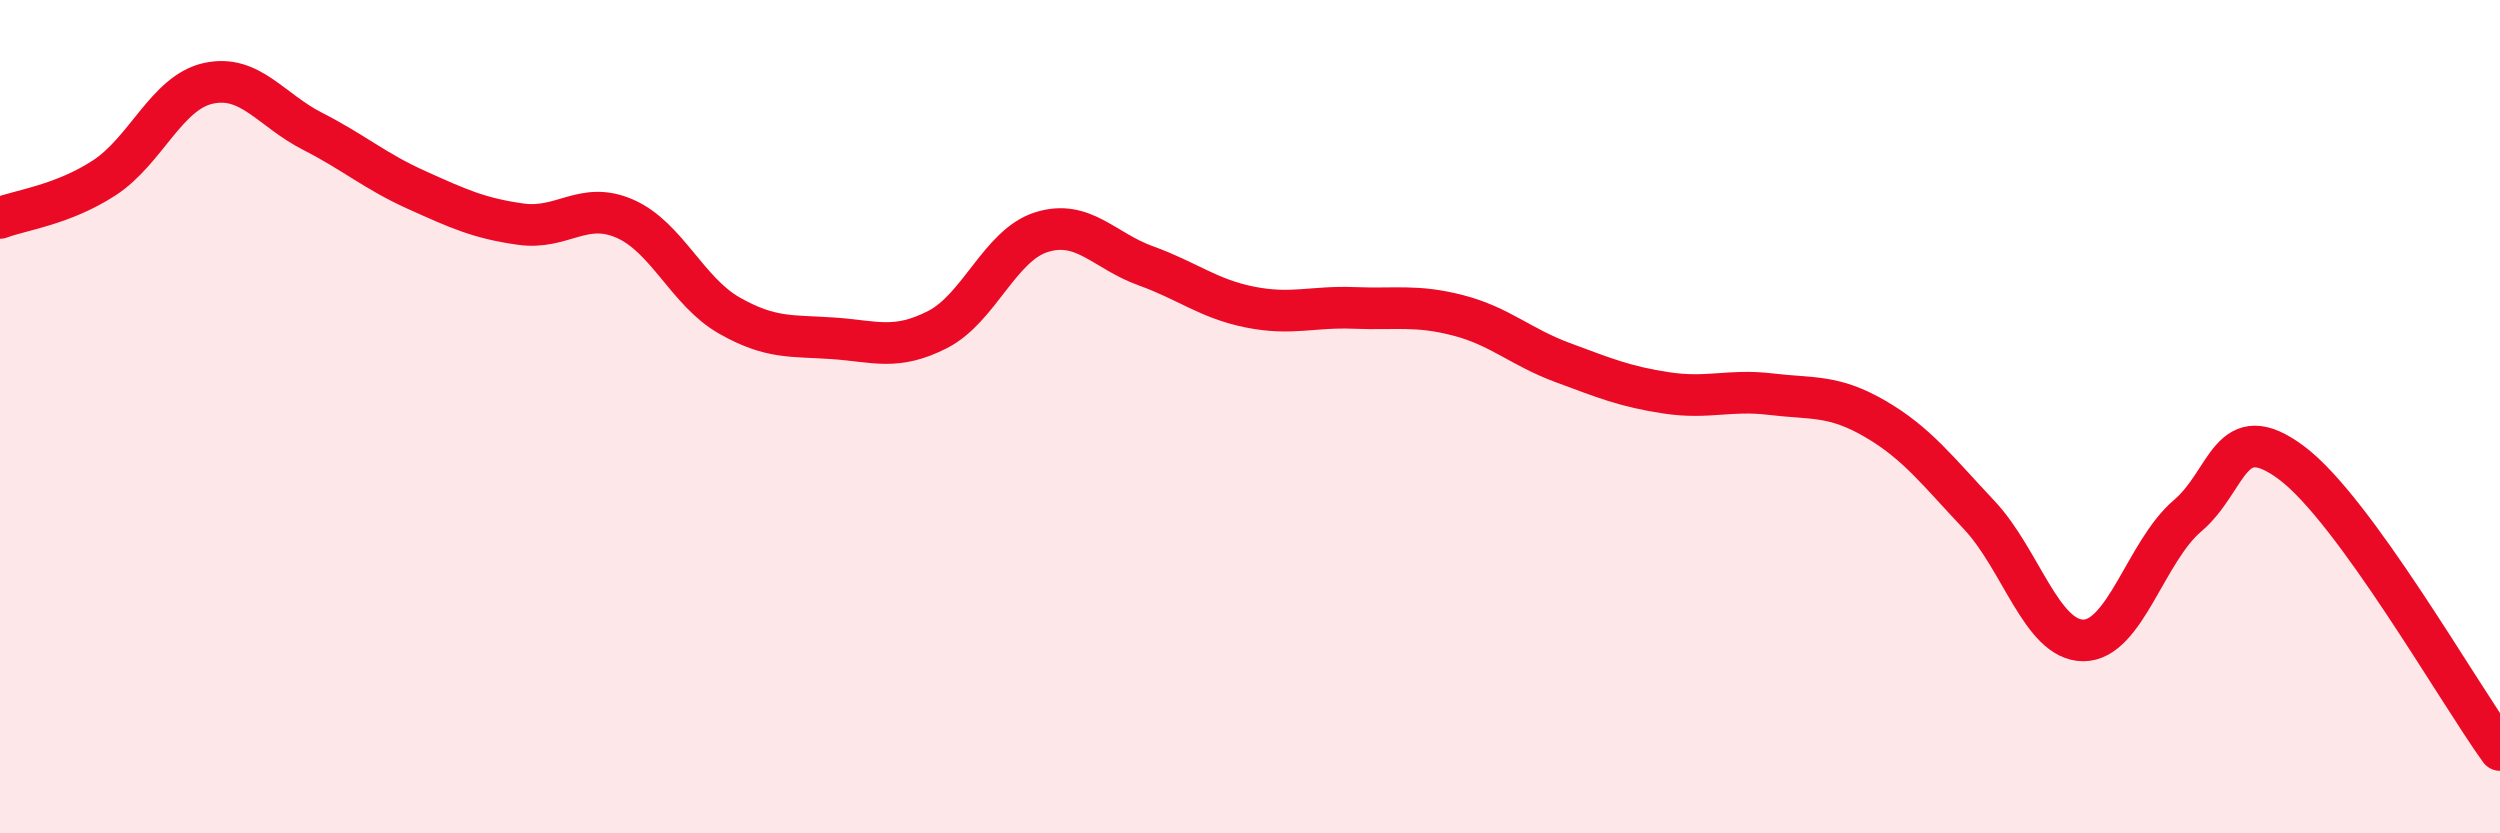
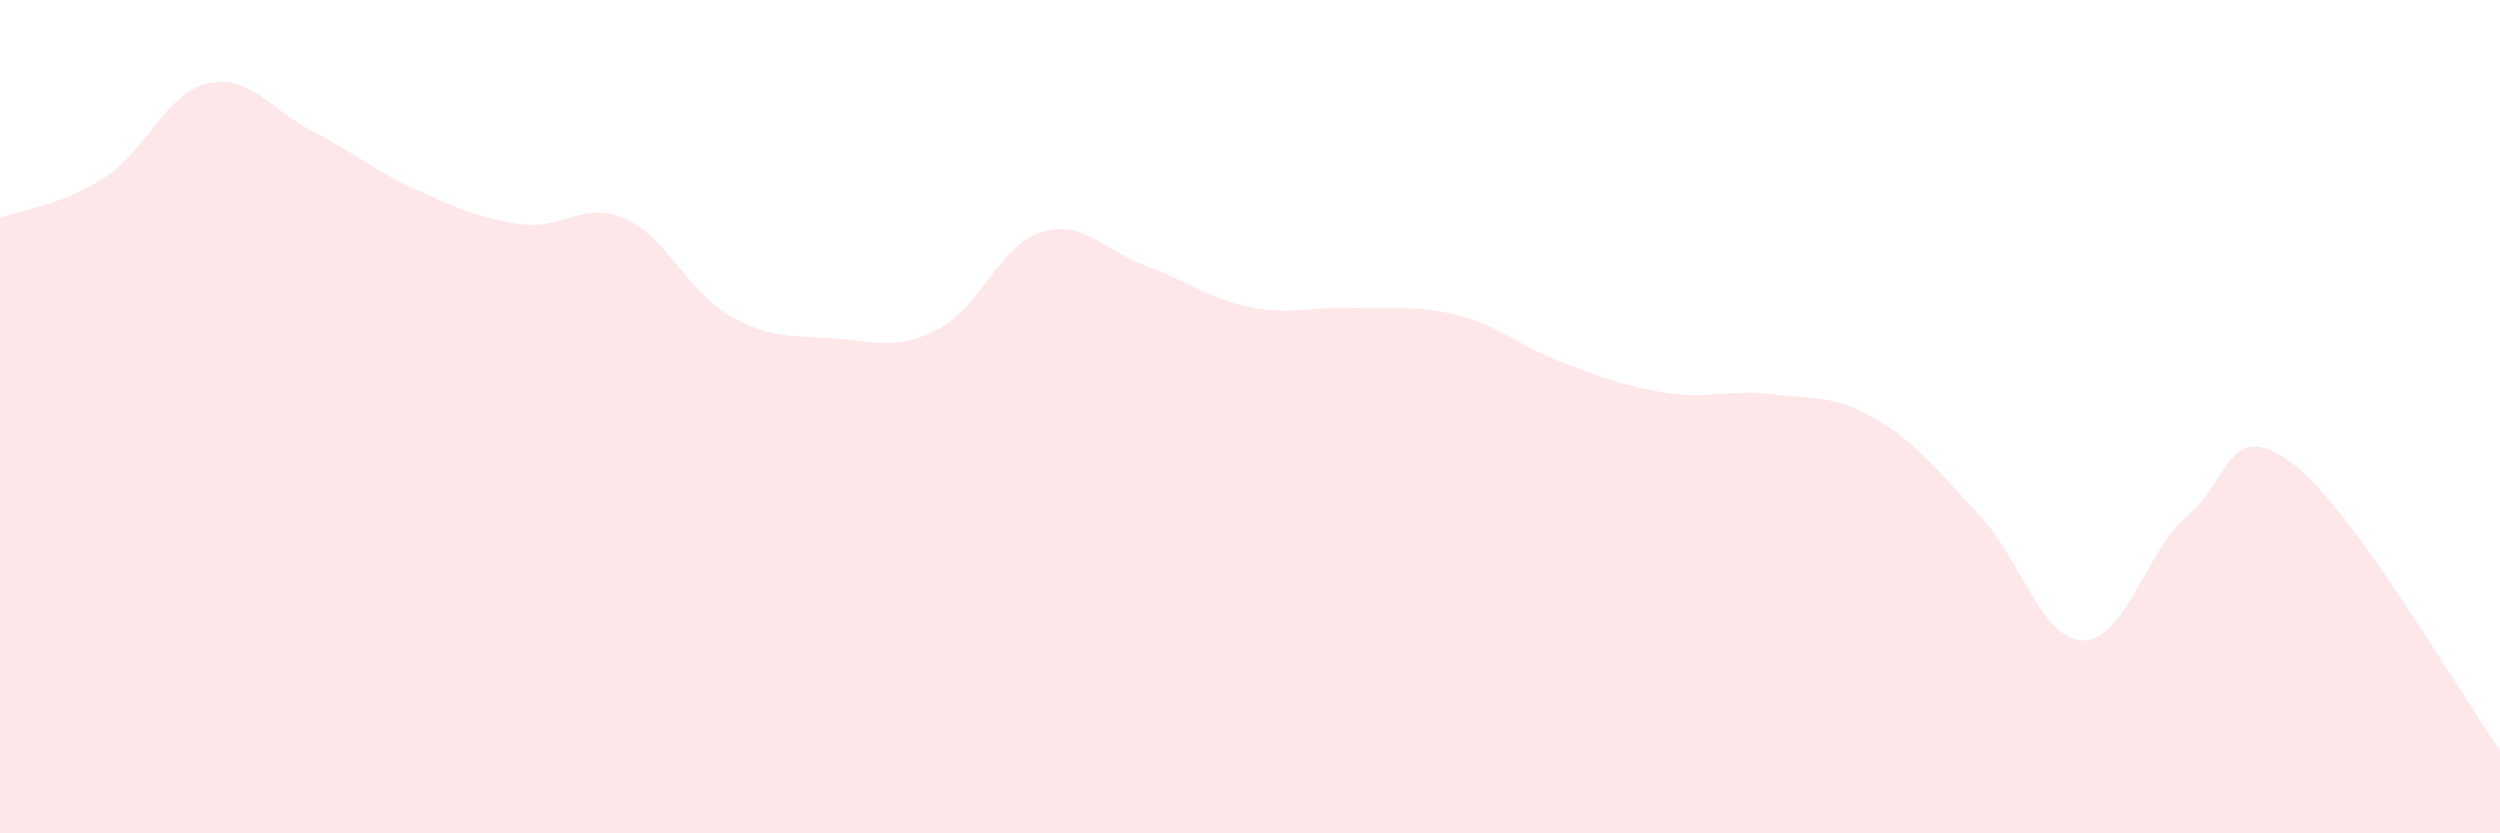
<svg xmlns="http://www.w3.org/2000/svg" width="60" height="20" viewBox="0 0 60 20">
  <path d="M 0,5.23 C 0.5,5.04 1.5,4.92 2.5,4.27 C 3.5,3.62 4,2.22 5,2 C 6,1.78 6.5,2.64 7.5,3.15 C 8.5,3.66 9,4.11 10,4.56 C 11,5.01 11.5,5.24 12.5,5.38 C 13.5,5.52 14,4.81 15,5.25 C 16,5.69 16.5,7 17.5,7.57 C 18.5,8.14 19,8.05 20,8.12 C 21,8.19 21.5,8.42 22.5,7.91 C 23.5,7.4 24,5.88 25,5.57 C 26,5.26 26.5,6.02 27.5,6.38 C 28.5,6.74 29,7.17 30,7.37 C 31,7.57 31.5,7.35 32.5,7.39 C 33.5,7.43 34,7.31 35,7.57 C 36,7.83 36.5,8.33 37.5,8.7 C 38.5,9.07 39,9.28 40,9.43 C 41,9.58 41.5,9.34 42.5,9.46 C 43.5,9.58 44,9.47 45,10.05 C 46,10.63 46.5,11.3 47.5,12.36 C 48.5,13.42 49,15.37 50,15.37 C 51,15.37 51.5,13.23 52.5,12.38 C 53.5,11.53 53.5,9.99 55,11.11 C 56.5,12.23 59,16.62 60,18L60 20L0 20Z" fill="#EB0A25" opacity="0.1" stroke-linecap="round" stroke-linejoin="round" />
-   <path d="M 0,5.23 C 0.5,5.04 1.5,4.92 2.5,4.27 C 3.5,3.62 4,2.22 5,2 C 6,1.78 6.5,2.64 7.5,3.15 C 8.5,3.66 9,4.11 10,4.56 C 11,5.01 11.5,5.24 12.5,5.38 C 13.5,5.52 14,4.81 15,5.25 C 16,5.69 16.5,7 17.5,7.57 C 18.5,8.14 19,8.05 20,8.12 C 21,8.19 21.5,8.42 22.5,7.91 C 23.5,7.4 24,5.88 25,5.57 C 26,5.26 26.5,6.02 27.5,6.38 C 28.5,6.74 29,7.17 30,7.37 C 31,7.57 31.5,7.35 32.5,7.39 C 33.5,7.43 34,7.31 35,7.57 C 36,7.83 36.5,8.33 37.5,8.7 C 38.5,9.07 39,9.28 40,9.43 C 41,9.58 41.5,9.34 42.5,9.46 C 43.5,9.58 44,9.47 45,10.05 C 46,10.63 46.5,11.3 47.5,12.36 C 48.5,13.42 49,15.37 50,15.37 C 51,15.37 51.5,13.23 52.5,12.38 C 53.5,11.53 53.5,9.99 55,11.11 C 56.5,12.23 59,16.62 60,18" stroke="#EB0A25" stroke-width="1" fill="none" stroke-linecap="round" stroke-linejoin="round" />
</svg>